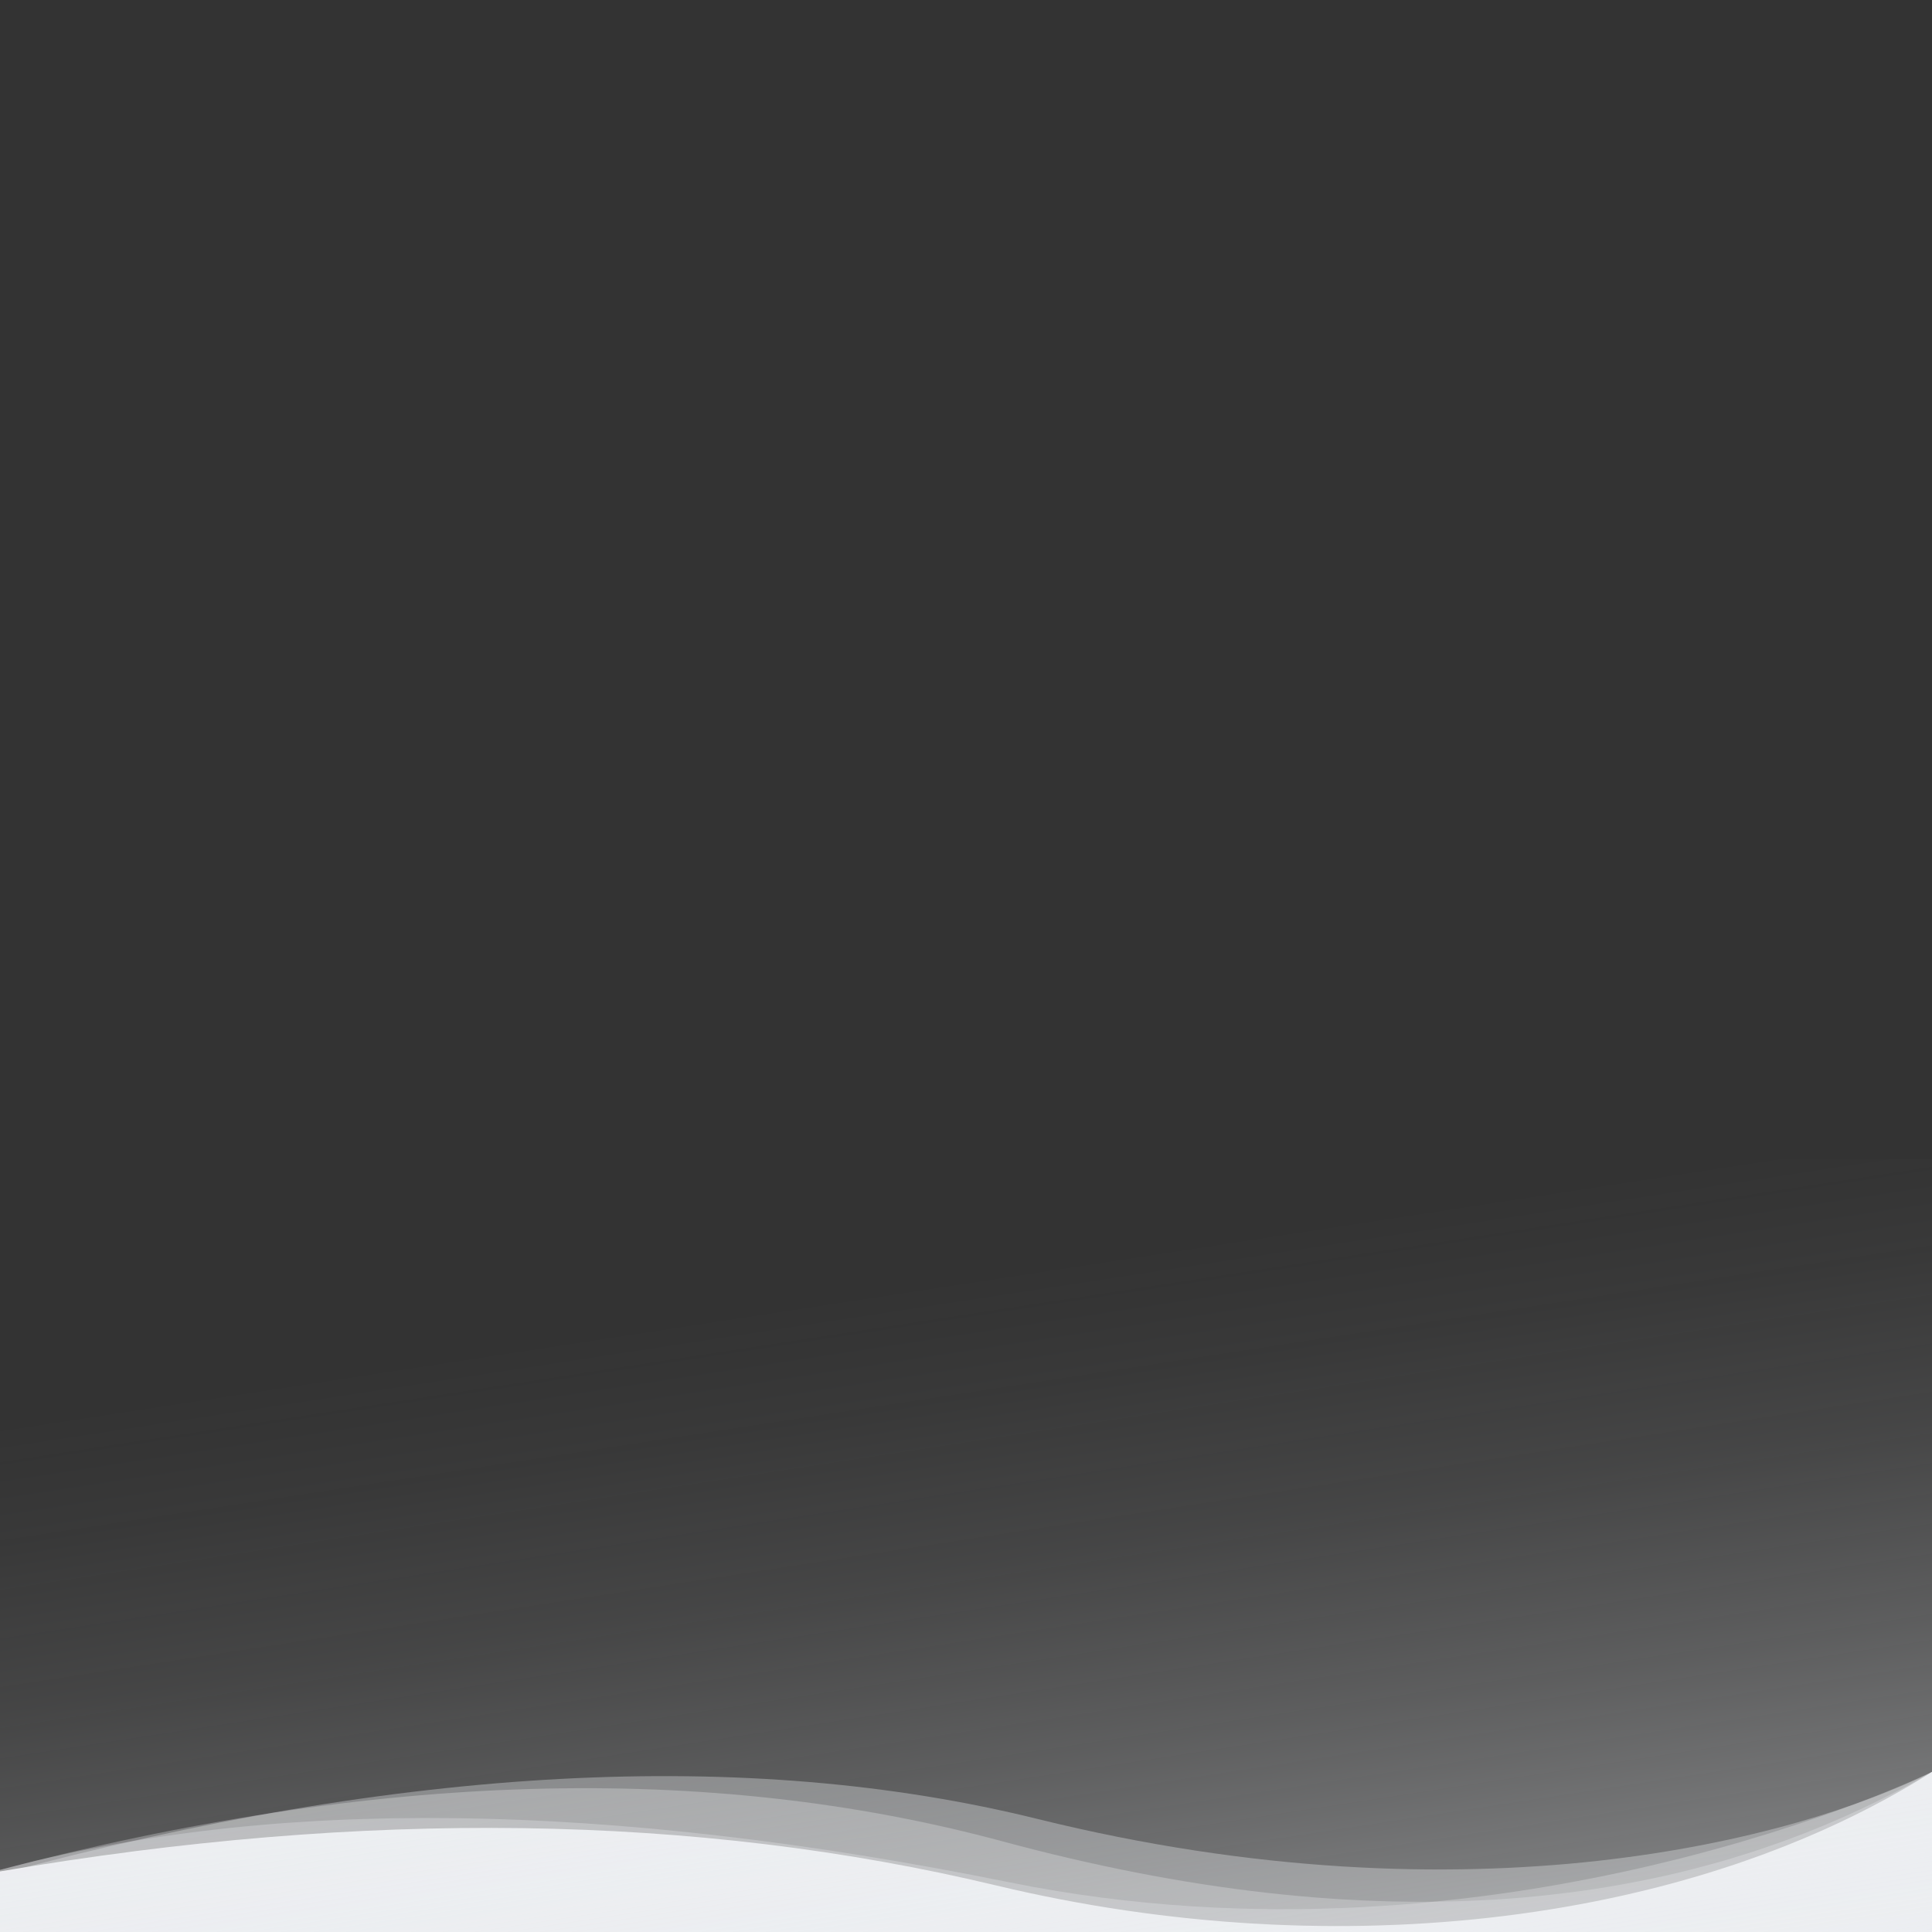
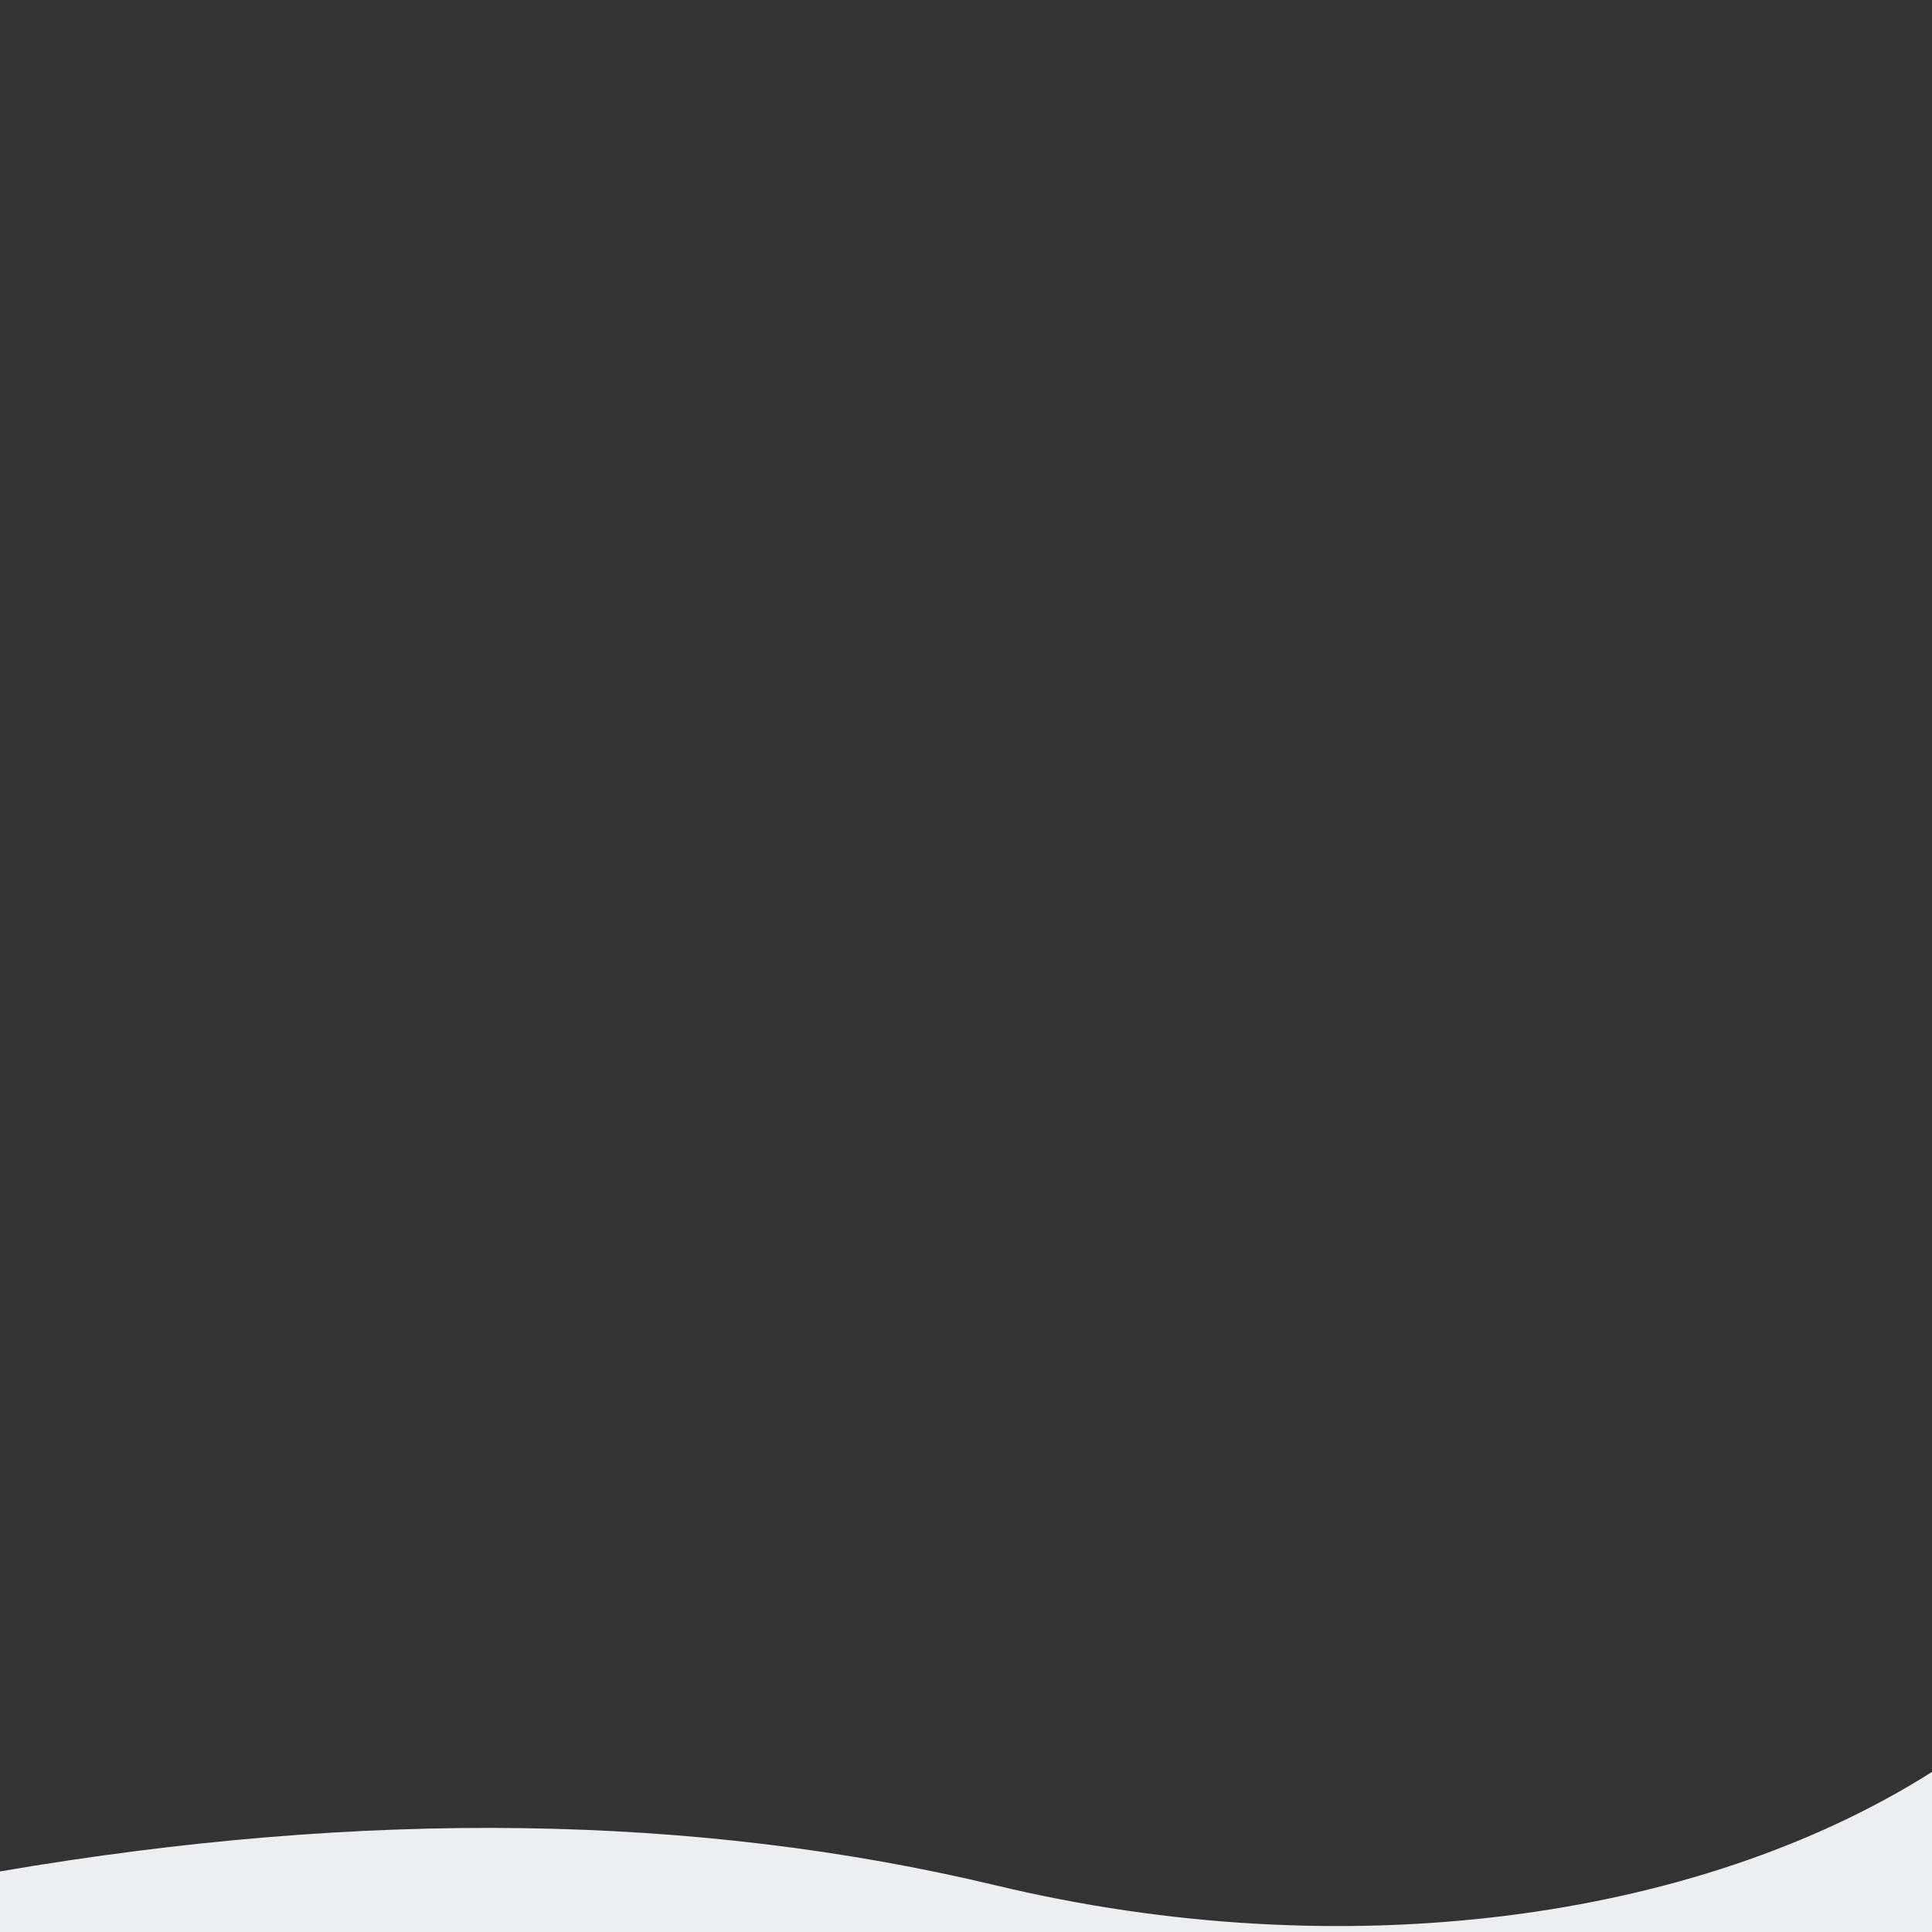
<svg xmlns="http://www.w3.org/2000/svg" style="transform: scaleX(-1);" viewBox="0 0 1400 1400">
  <rect x="0" y="0" width="1400" height="1400" fill="#333333" stroke="none" />
  <defs>
    <linearGradient id="gradient" x1="670.75" y1="13496.45" x2="815.03" y2="12552.68" gradientTransform="matrix(1, 0, 0, -1, 0, 14425.09)" gradientUnits="userSpaceOnUse">
      <stop offset="0" stop-color="#eceef1" stop-opacity="0" />
      <stop offset="0.09" stop-color="#eceef1" stop-opacity="0.03" />
      <stop offset="0.22" stop-color="#eceef1" stop-opacity="0.1" />
      <stop offset="0.37" stop-color="#eceef1" stop-opacity="0.23" />
      <stop offset="0.54" stop-color="#eceef1" stop-opacity="0.41" />
      <stop offset="0.73" stop-color="#eceef1" stop-opacity="0.63" />
      <stop offset="0.93" stop-color="#eceef1" stop-opacity="0.9" />
      <stop offset="1" stop-color="#eceef1" />
    </linearGradient>
  </defs>
  <path d="M0,1400v-43.9c264.3-45.2,505-41.8,722,10.2c249.8,59.8,506.4,26.4,678-82.3v116H0z" fill="#eceef1" />
-   <path d="M0,1400v-45c196.1-53,439.9-50,731.5,9c356.8,72.3,668.5-80,668.5-80v116H0z" fill="#eceef1" fill-opacity="0.3" />
-   <path d="M0,1400v-45c271.3-71.3,513.5-78.2,726.4-20.7c266.6,72,491.1,55.2,673.6-50.3v116H0z" fill="#eceef1" fill-opacity="0.3" />
-   <path d="M0,1400v-42c291.1-78.6,541.7-91.9,751.9-39.9c315.3,77.9,550.1,14.5,648.1-34.1v116H0z" fill="#eceef1" fill-opacity="0.35" />
-   <rect y="840" width="1400" height="560" fill="url(#gradient)" />
</svg>